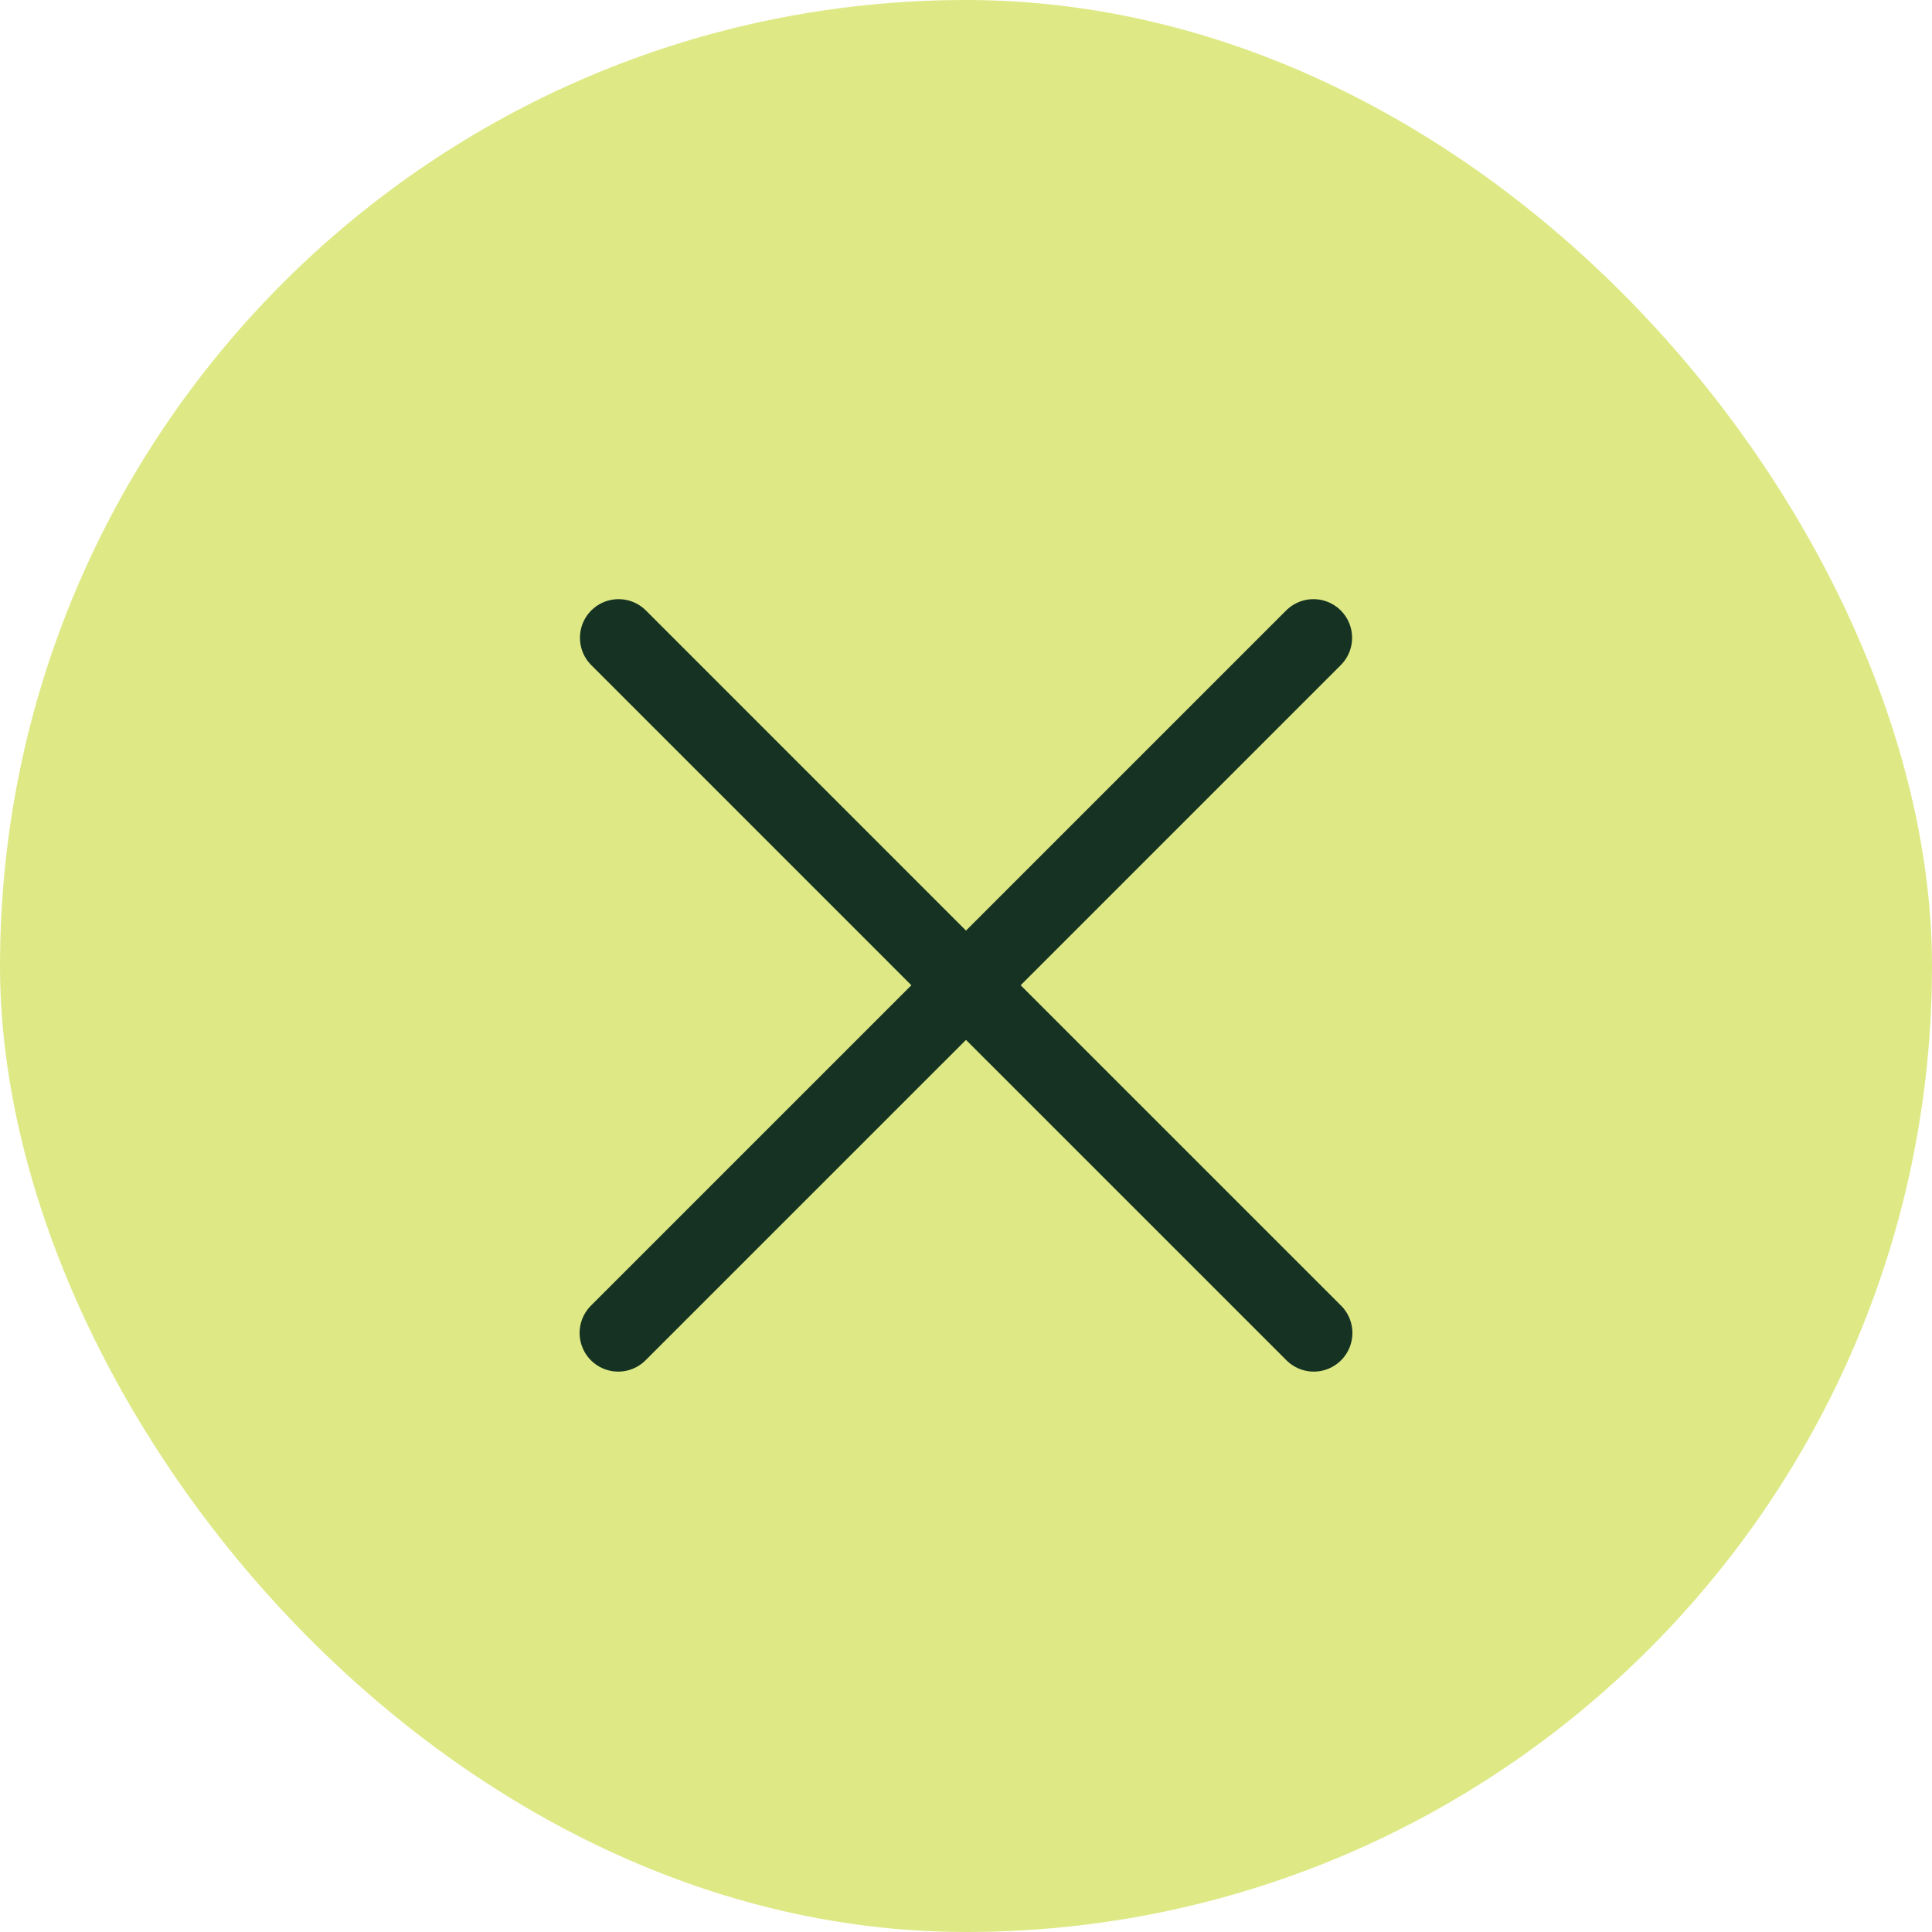
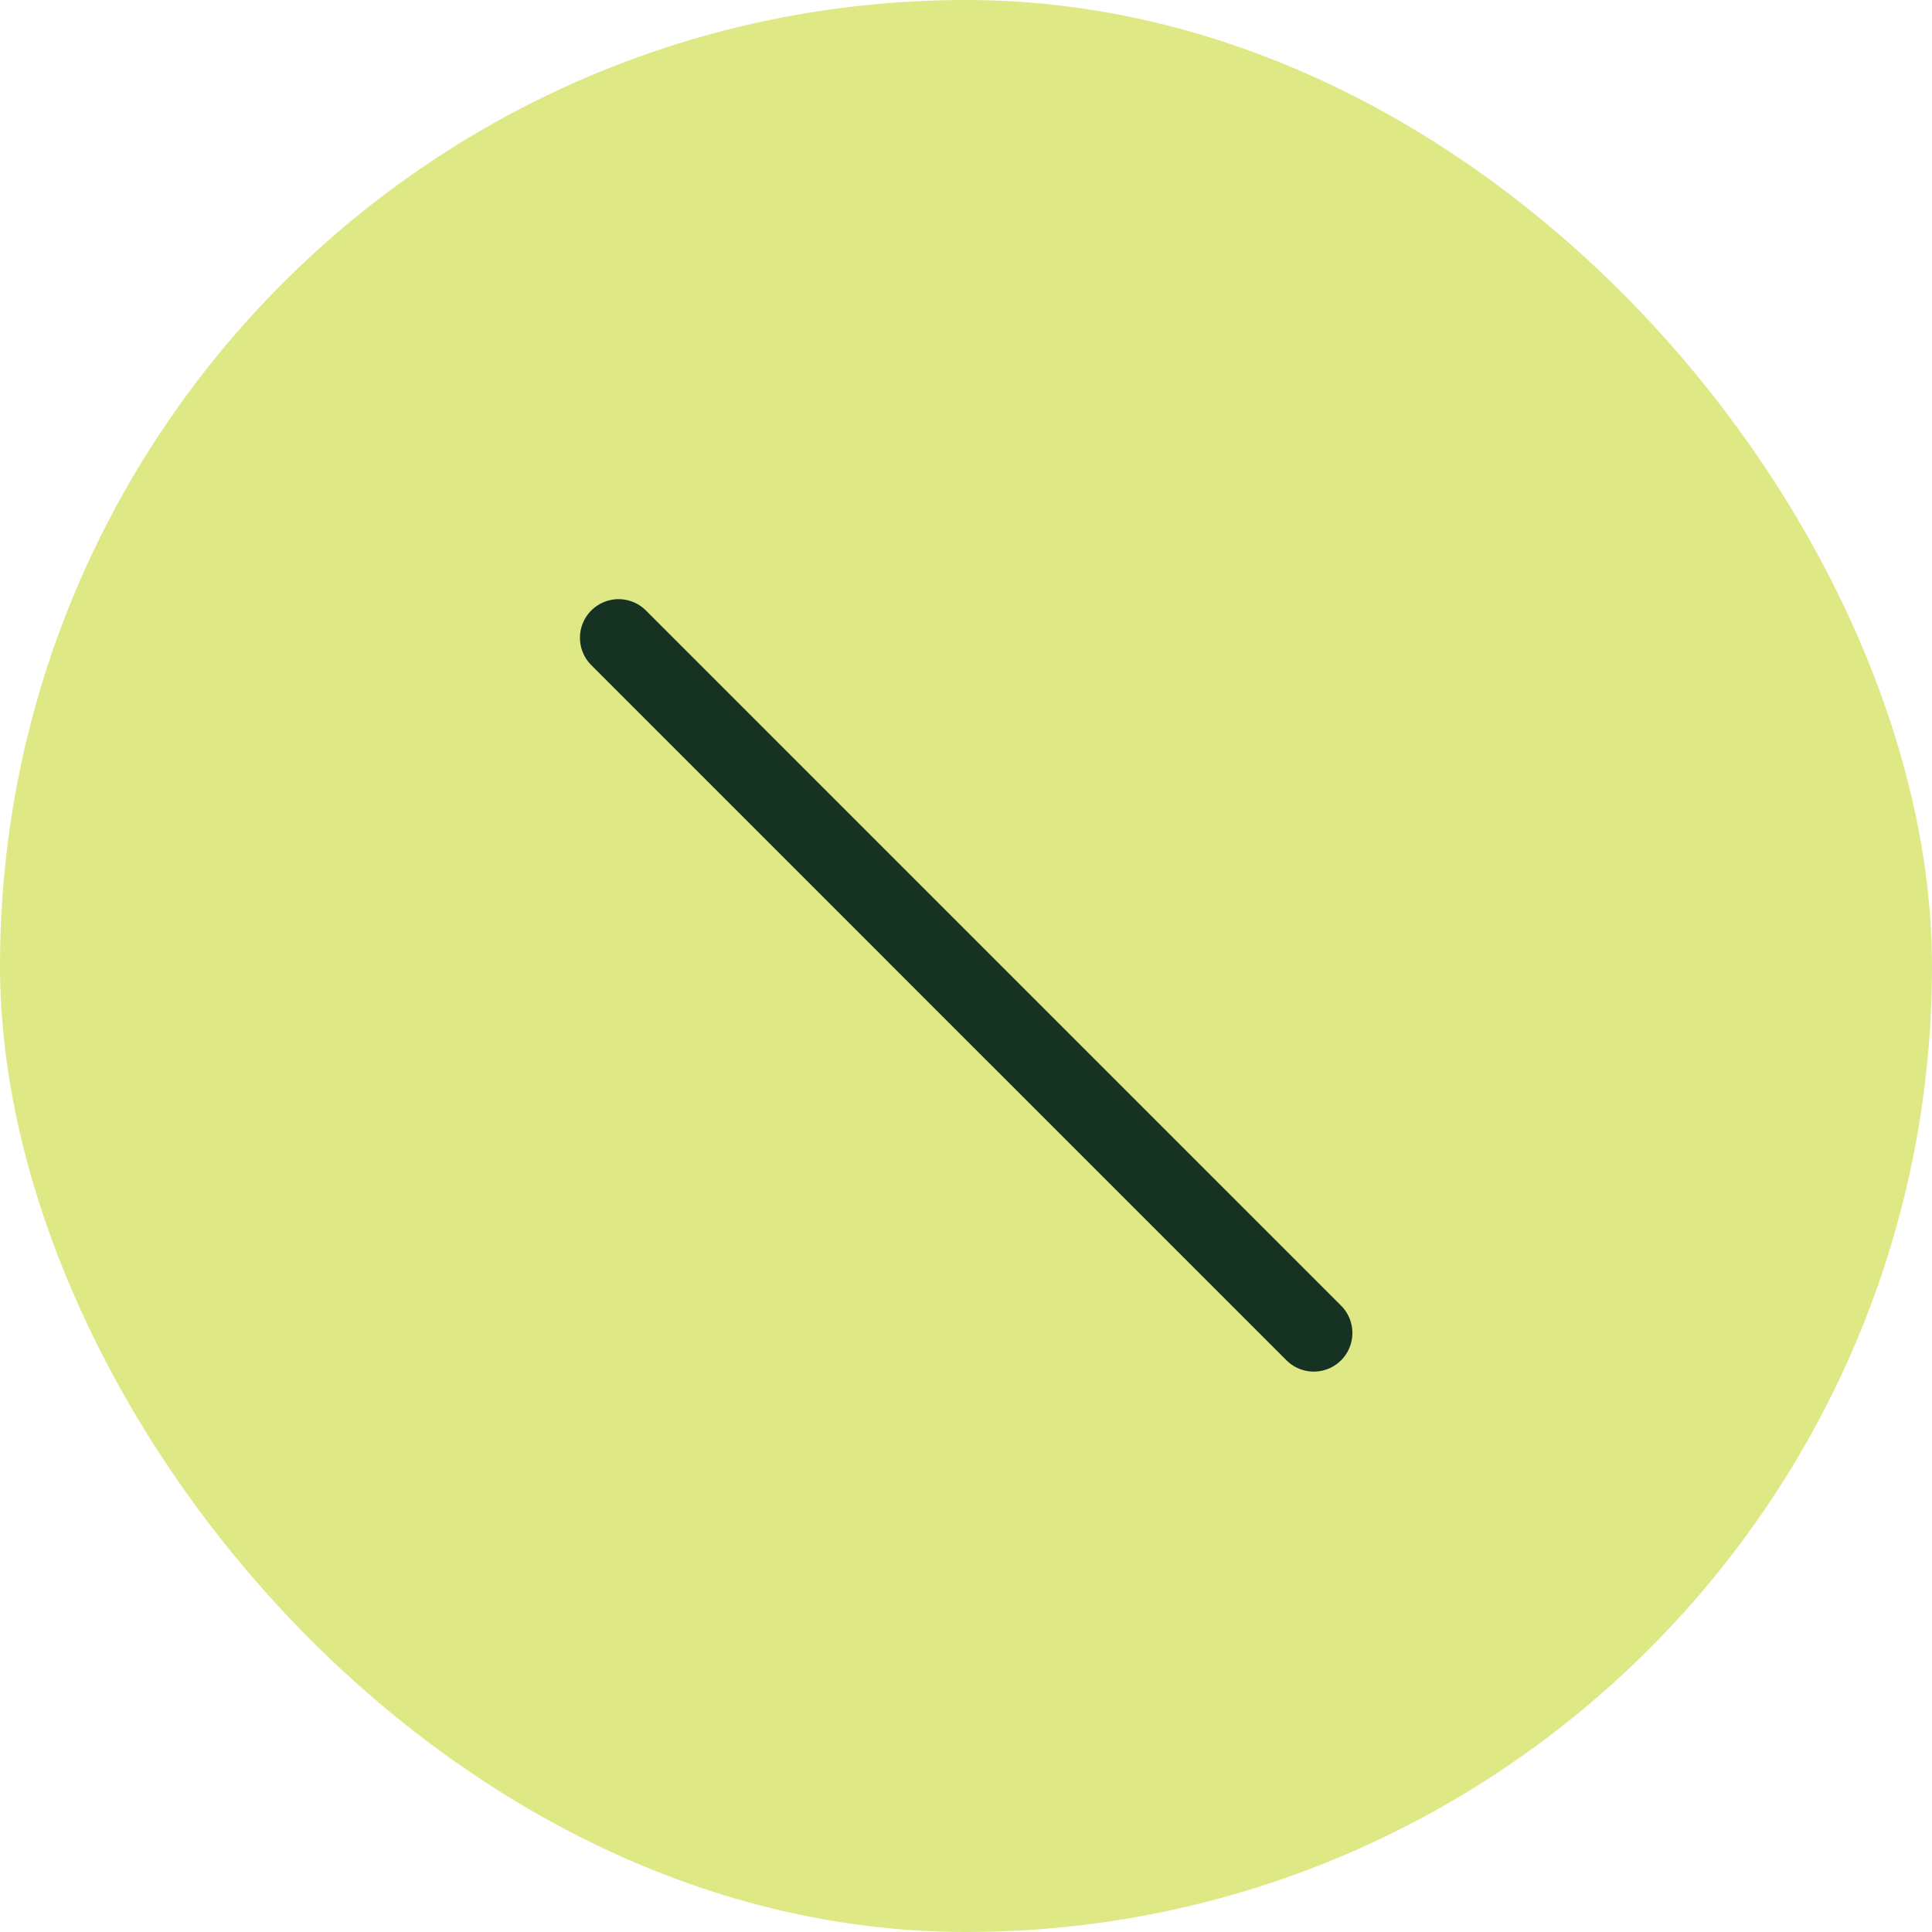
<svg xmlns="http://www.w3.org/2000/svg" width="50" height="50" viewBox="0 0 50 50" fill="none">
  <rect width="50" height="50" rx="25" fill="#DEE986" />
-   <path d="M16 34.497L24.996 25.502L33.992 16.506" stroke="#163222" stroke-width="2" stroke-linecap="round" stroke-linejoin="round" />
  <path d="M16.009 16.506L25.004 25.502L34 34.497" stroke="#163222" stroke-width="2" stroke-linecap="round" stroke-linejoin="round" />
</svg>